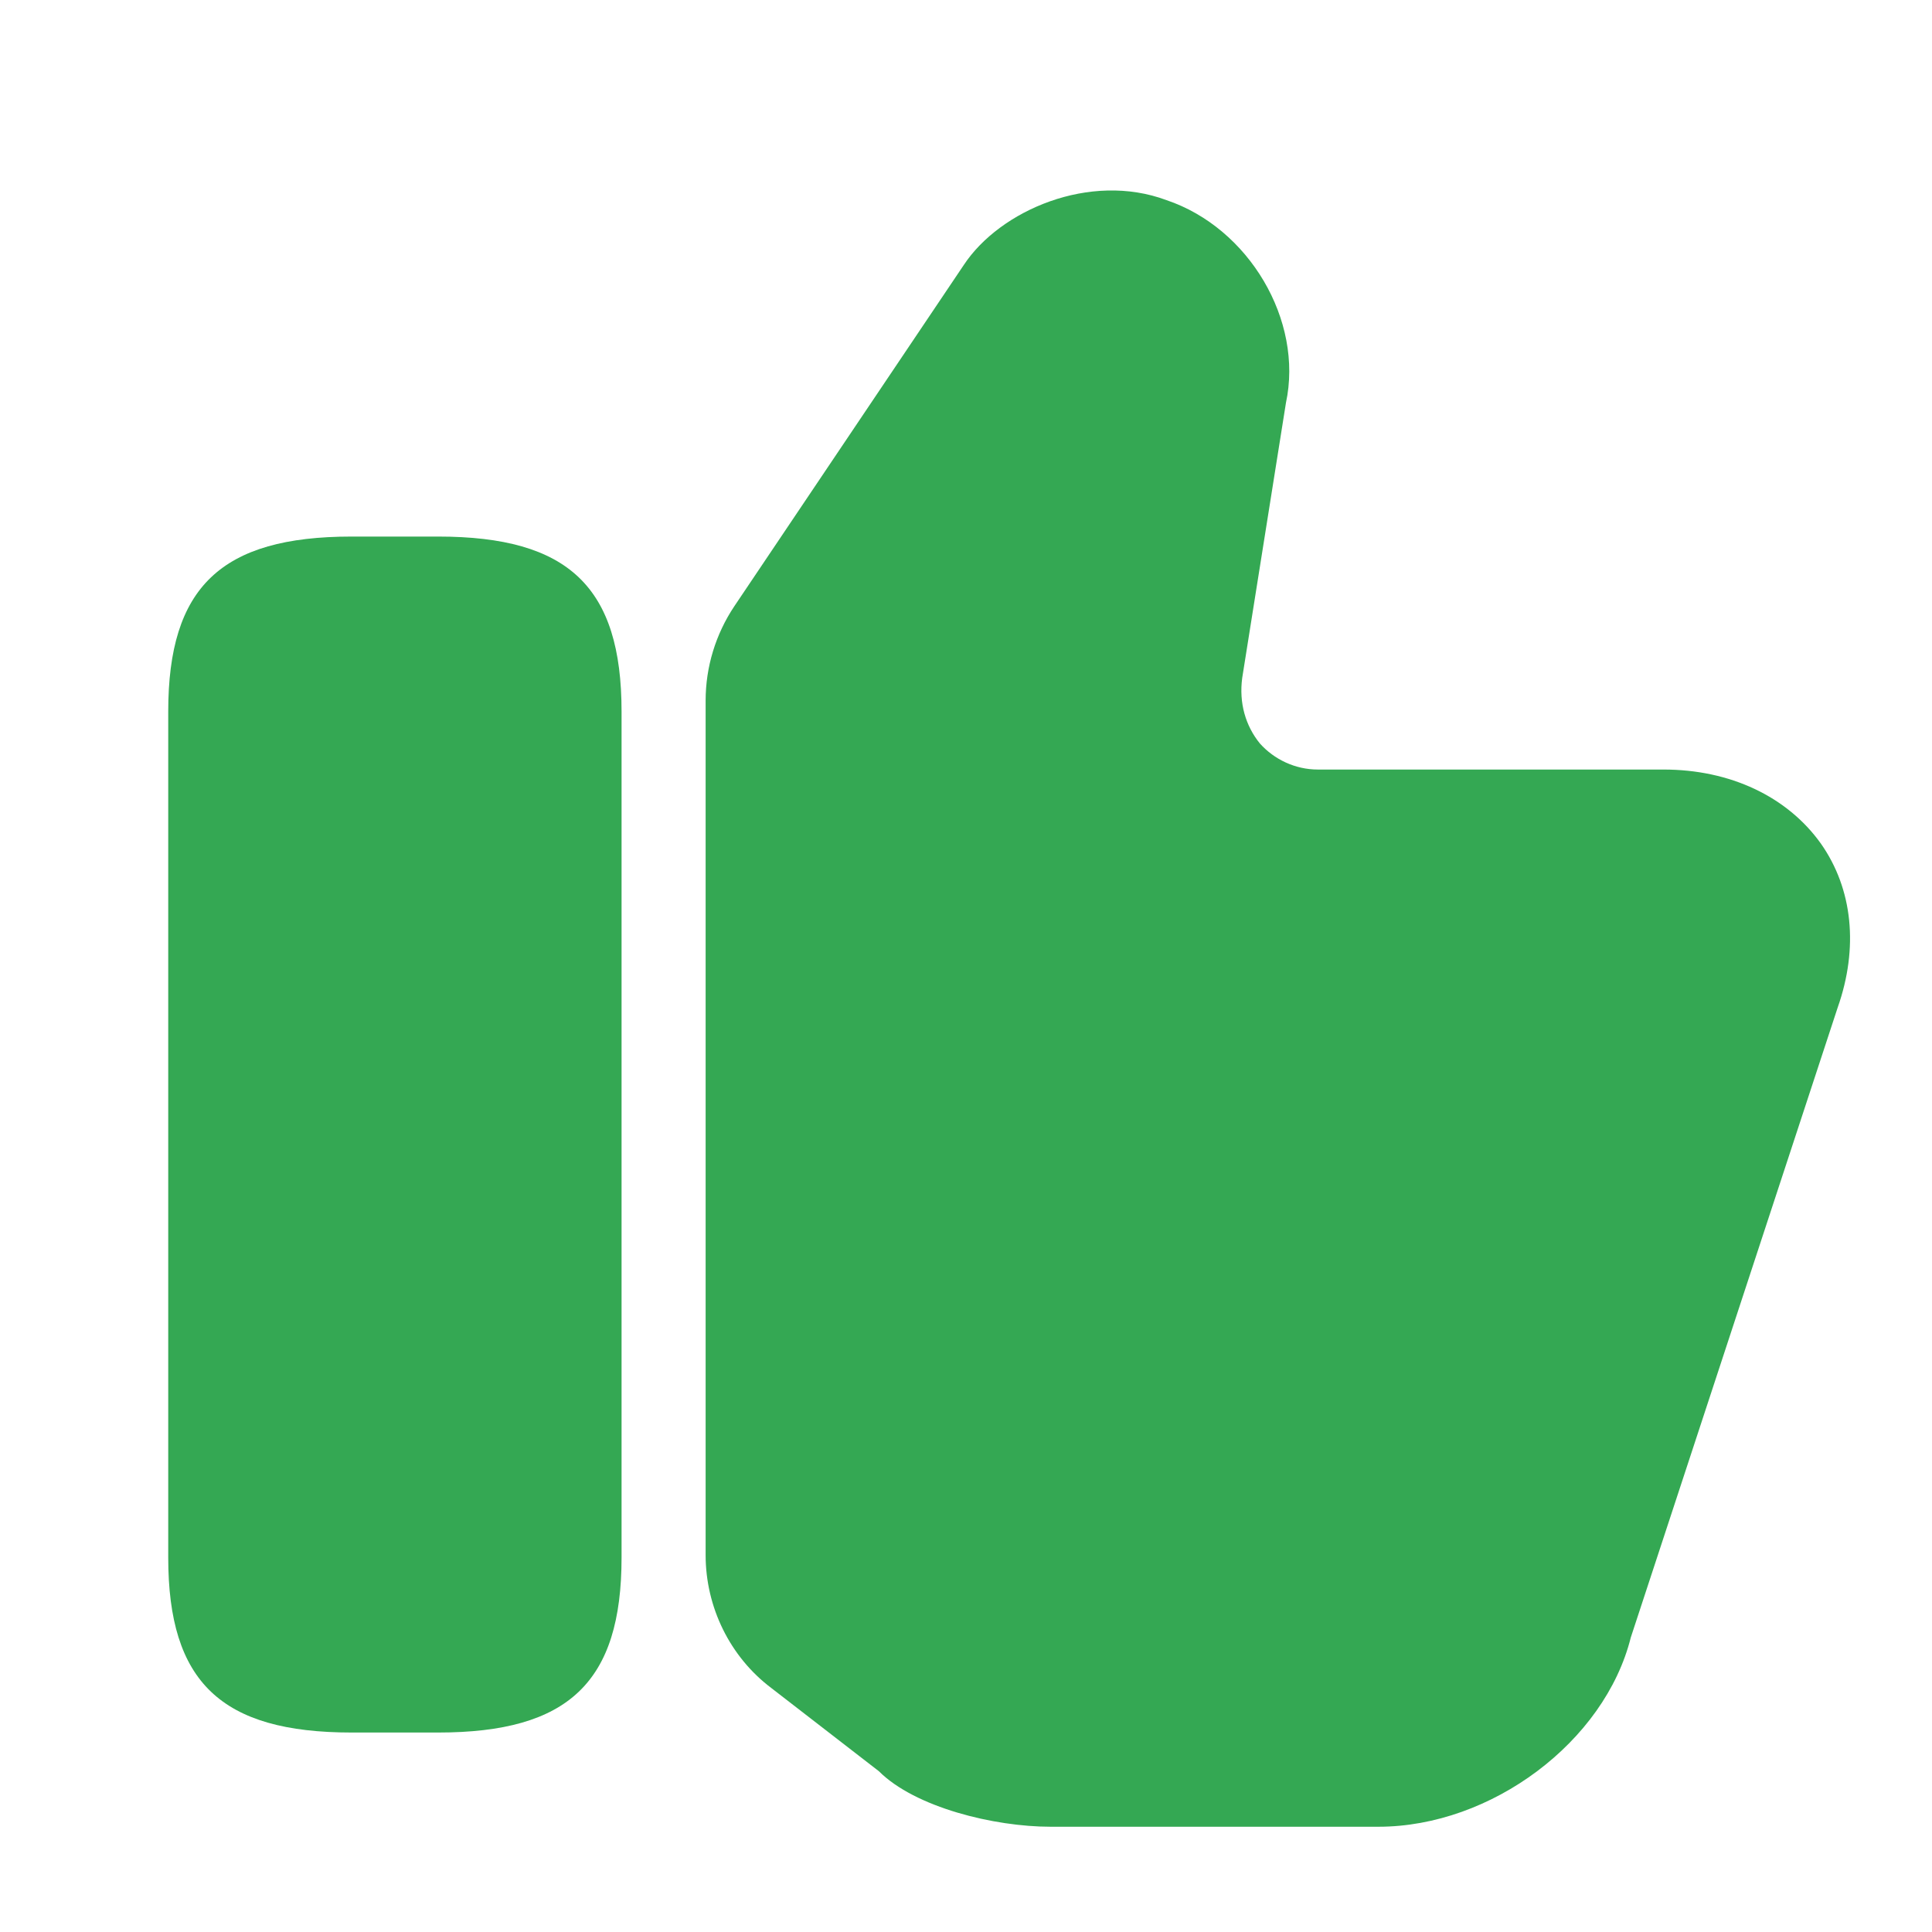
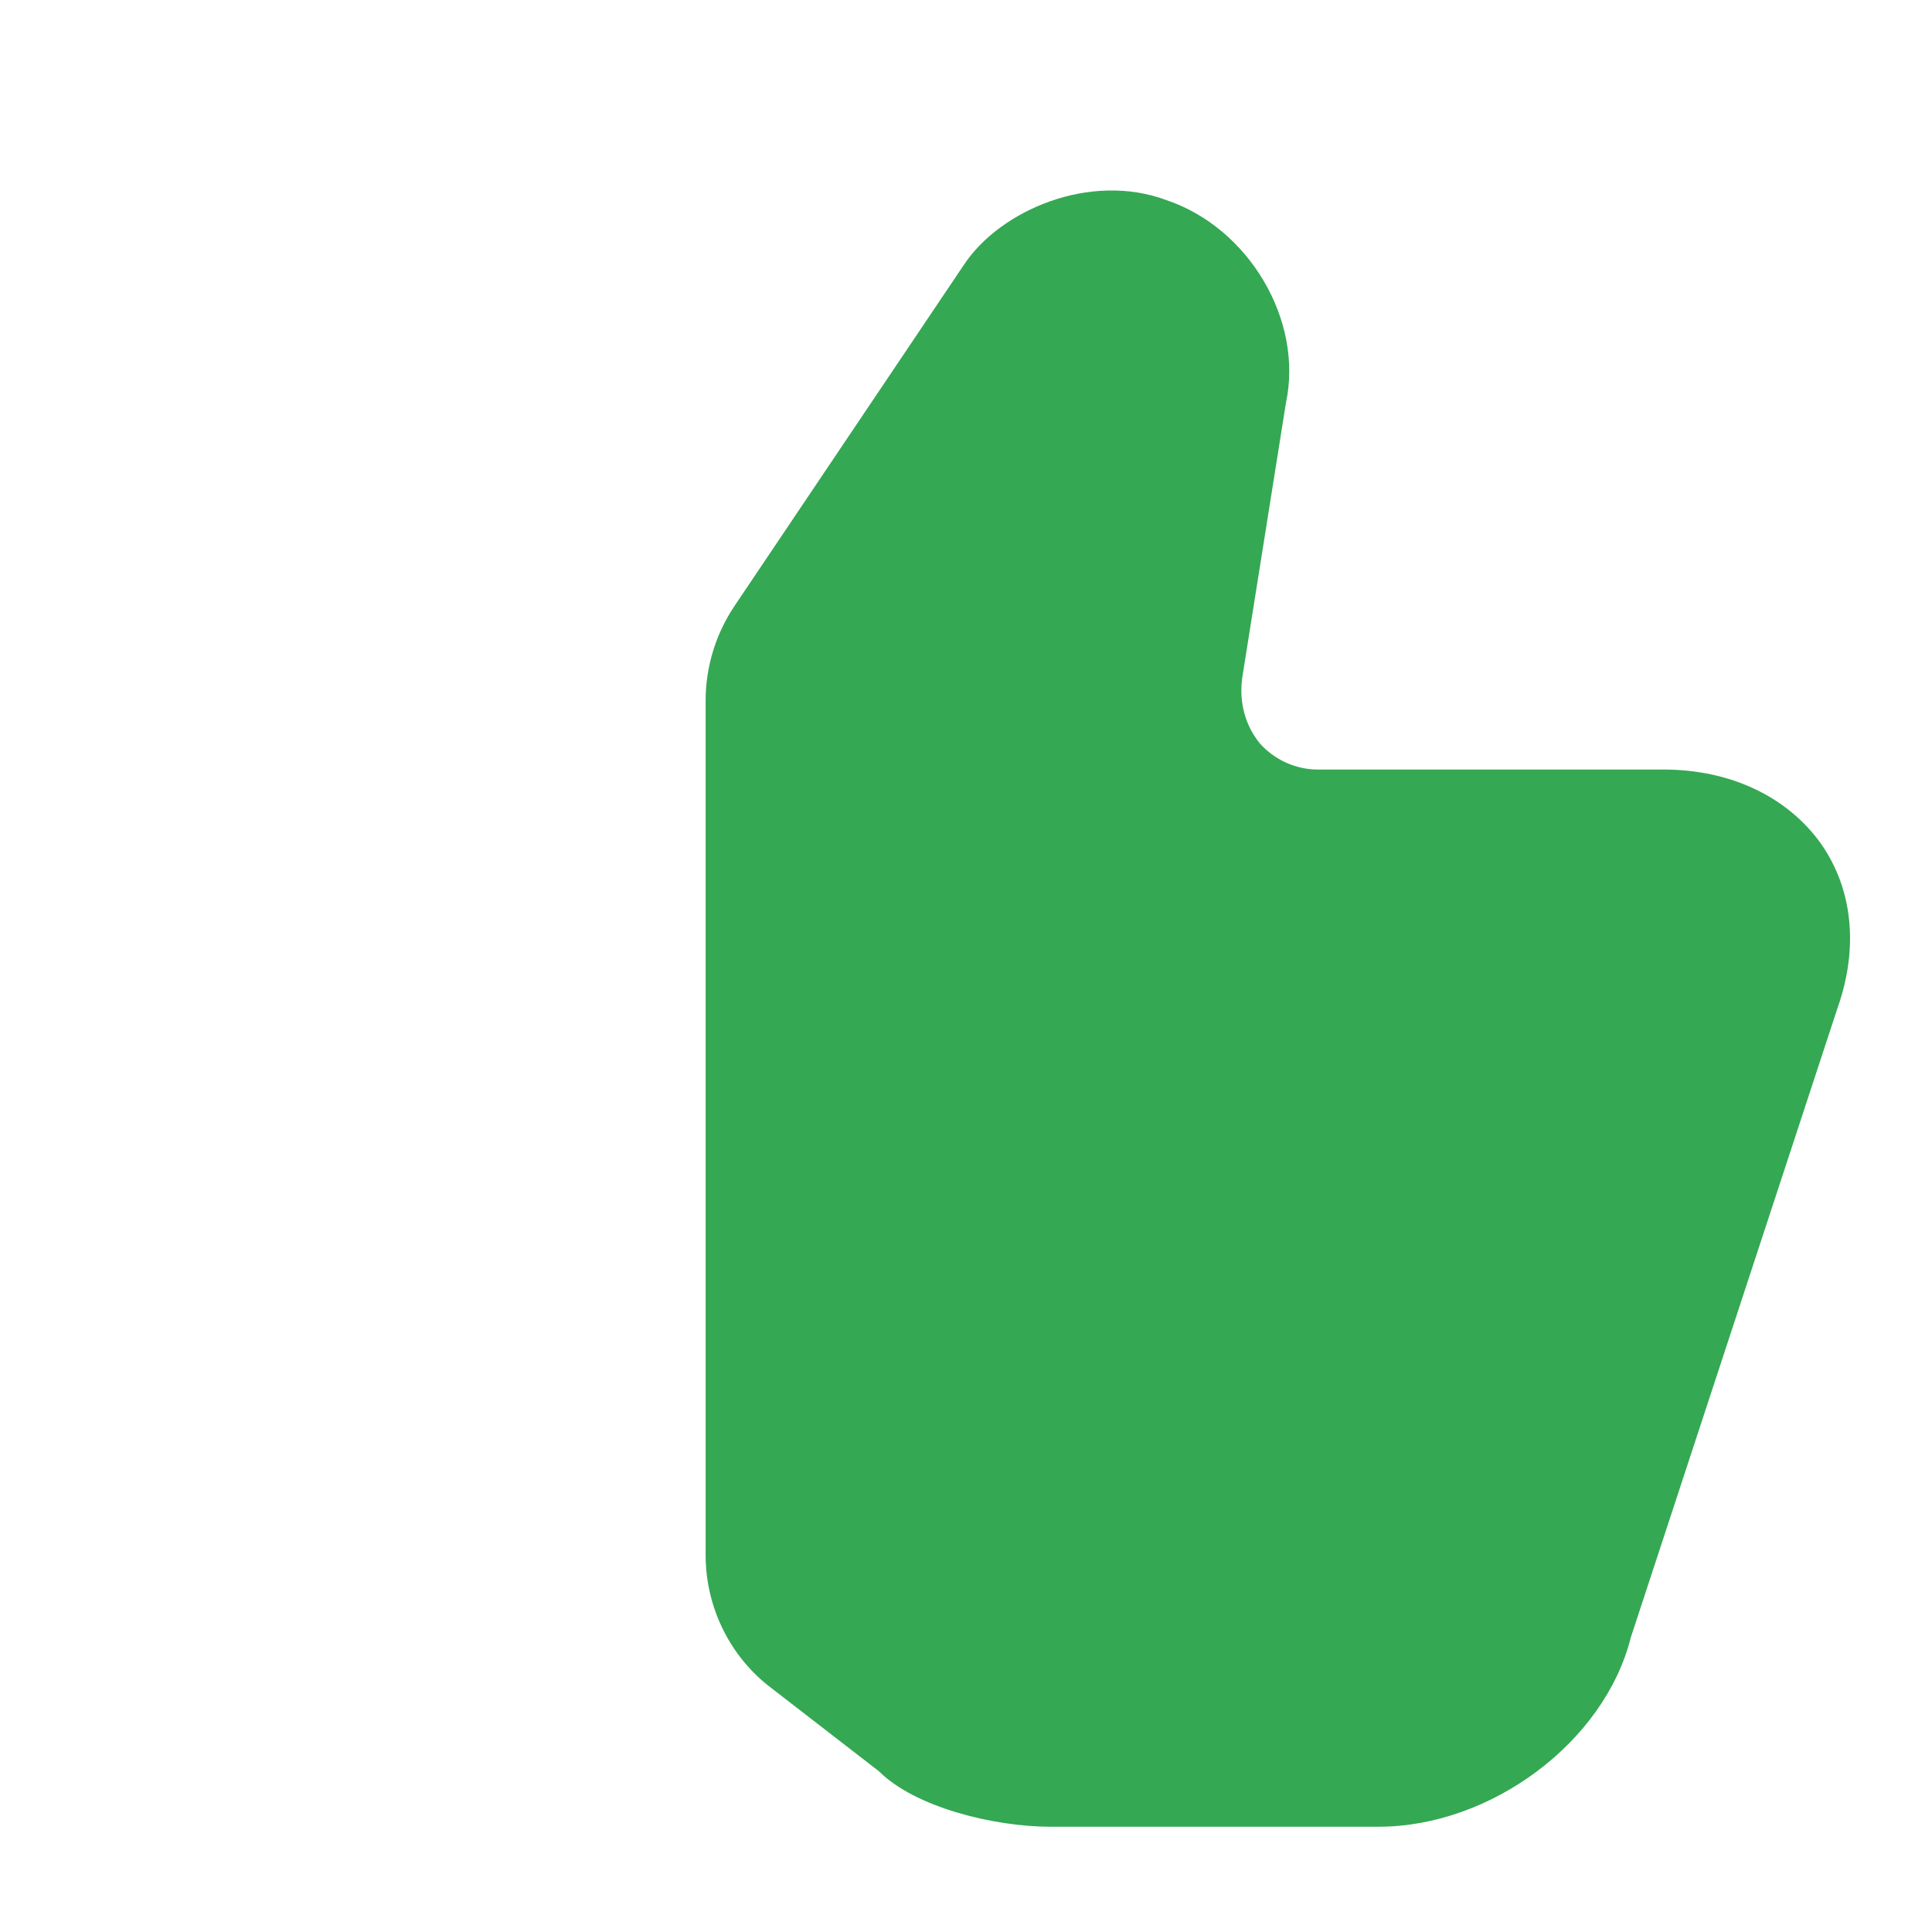
<svg xmlns="http://www.w3.org/2000/svg" width="134" height="134" viewBox="0 0 134 134" fill="none">
  <path d="M48.941 107.857V48.591C48.941 46.257 49.641 43.982 50.925 42.057L66.85 18.374C69.358 14.582 75.6 11.899 80.908 13.882C86.625 15.807 90.416 22.224 89.191 27.941L86.158 47.016C85.925 48.766 86.391 50.341 87.383 51.566C88.375 52.674 89.833 53.374 91.408 53.374H115.383C119.991 53.374 123.958 55.241 126.291 58.507C128.508 61.657 128.916 65.741 127.458 69.882L113.108 113.574C111.3 120.807 103.425 126.699 95.608 126.699H72.858C68.95 126.699 63.466 125.357 60.958 122.849L53.491 117.074C50.633 114.916 48.941 111.474 48.941 107.857Z" fill="#34A853" />
-   <path d="M30.393 37.215H24.385C15.343 37.215 11.668 40.715 11.668 49.348V108.032C11.668 116.665 15.343 120.165 24.385 120.165H30.393C39.435 120.165 43.11 116.665 43.11 108.032V49.348C43.11 40.715 39.435 37.215 30.393 37.215Z" fill="#34A853" />
</svg>